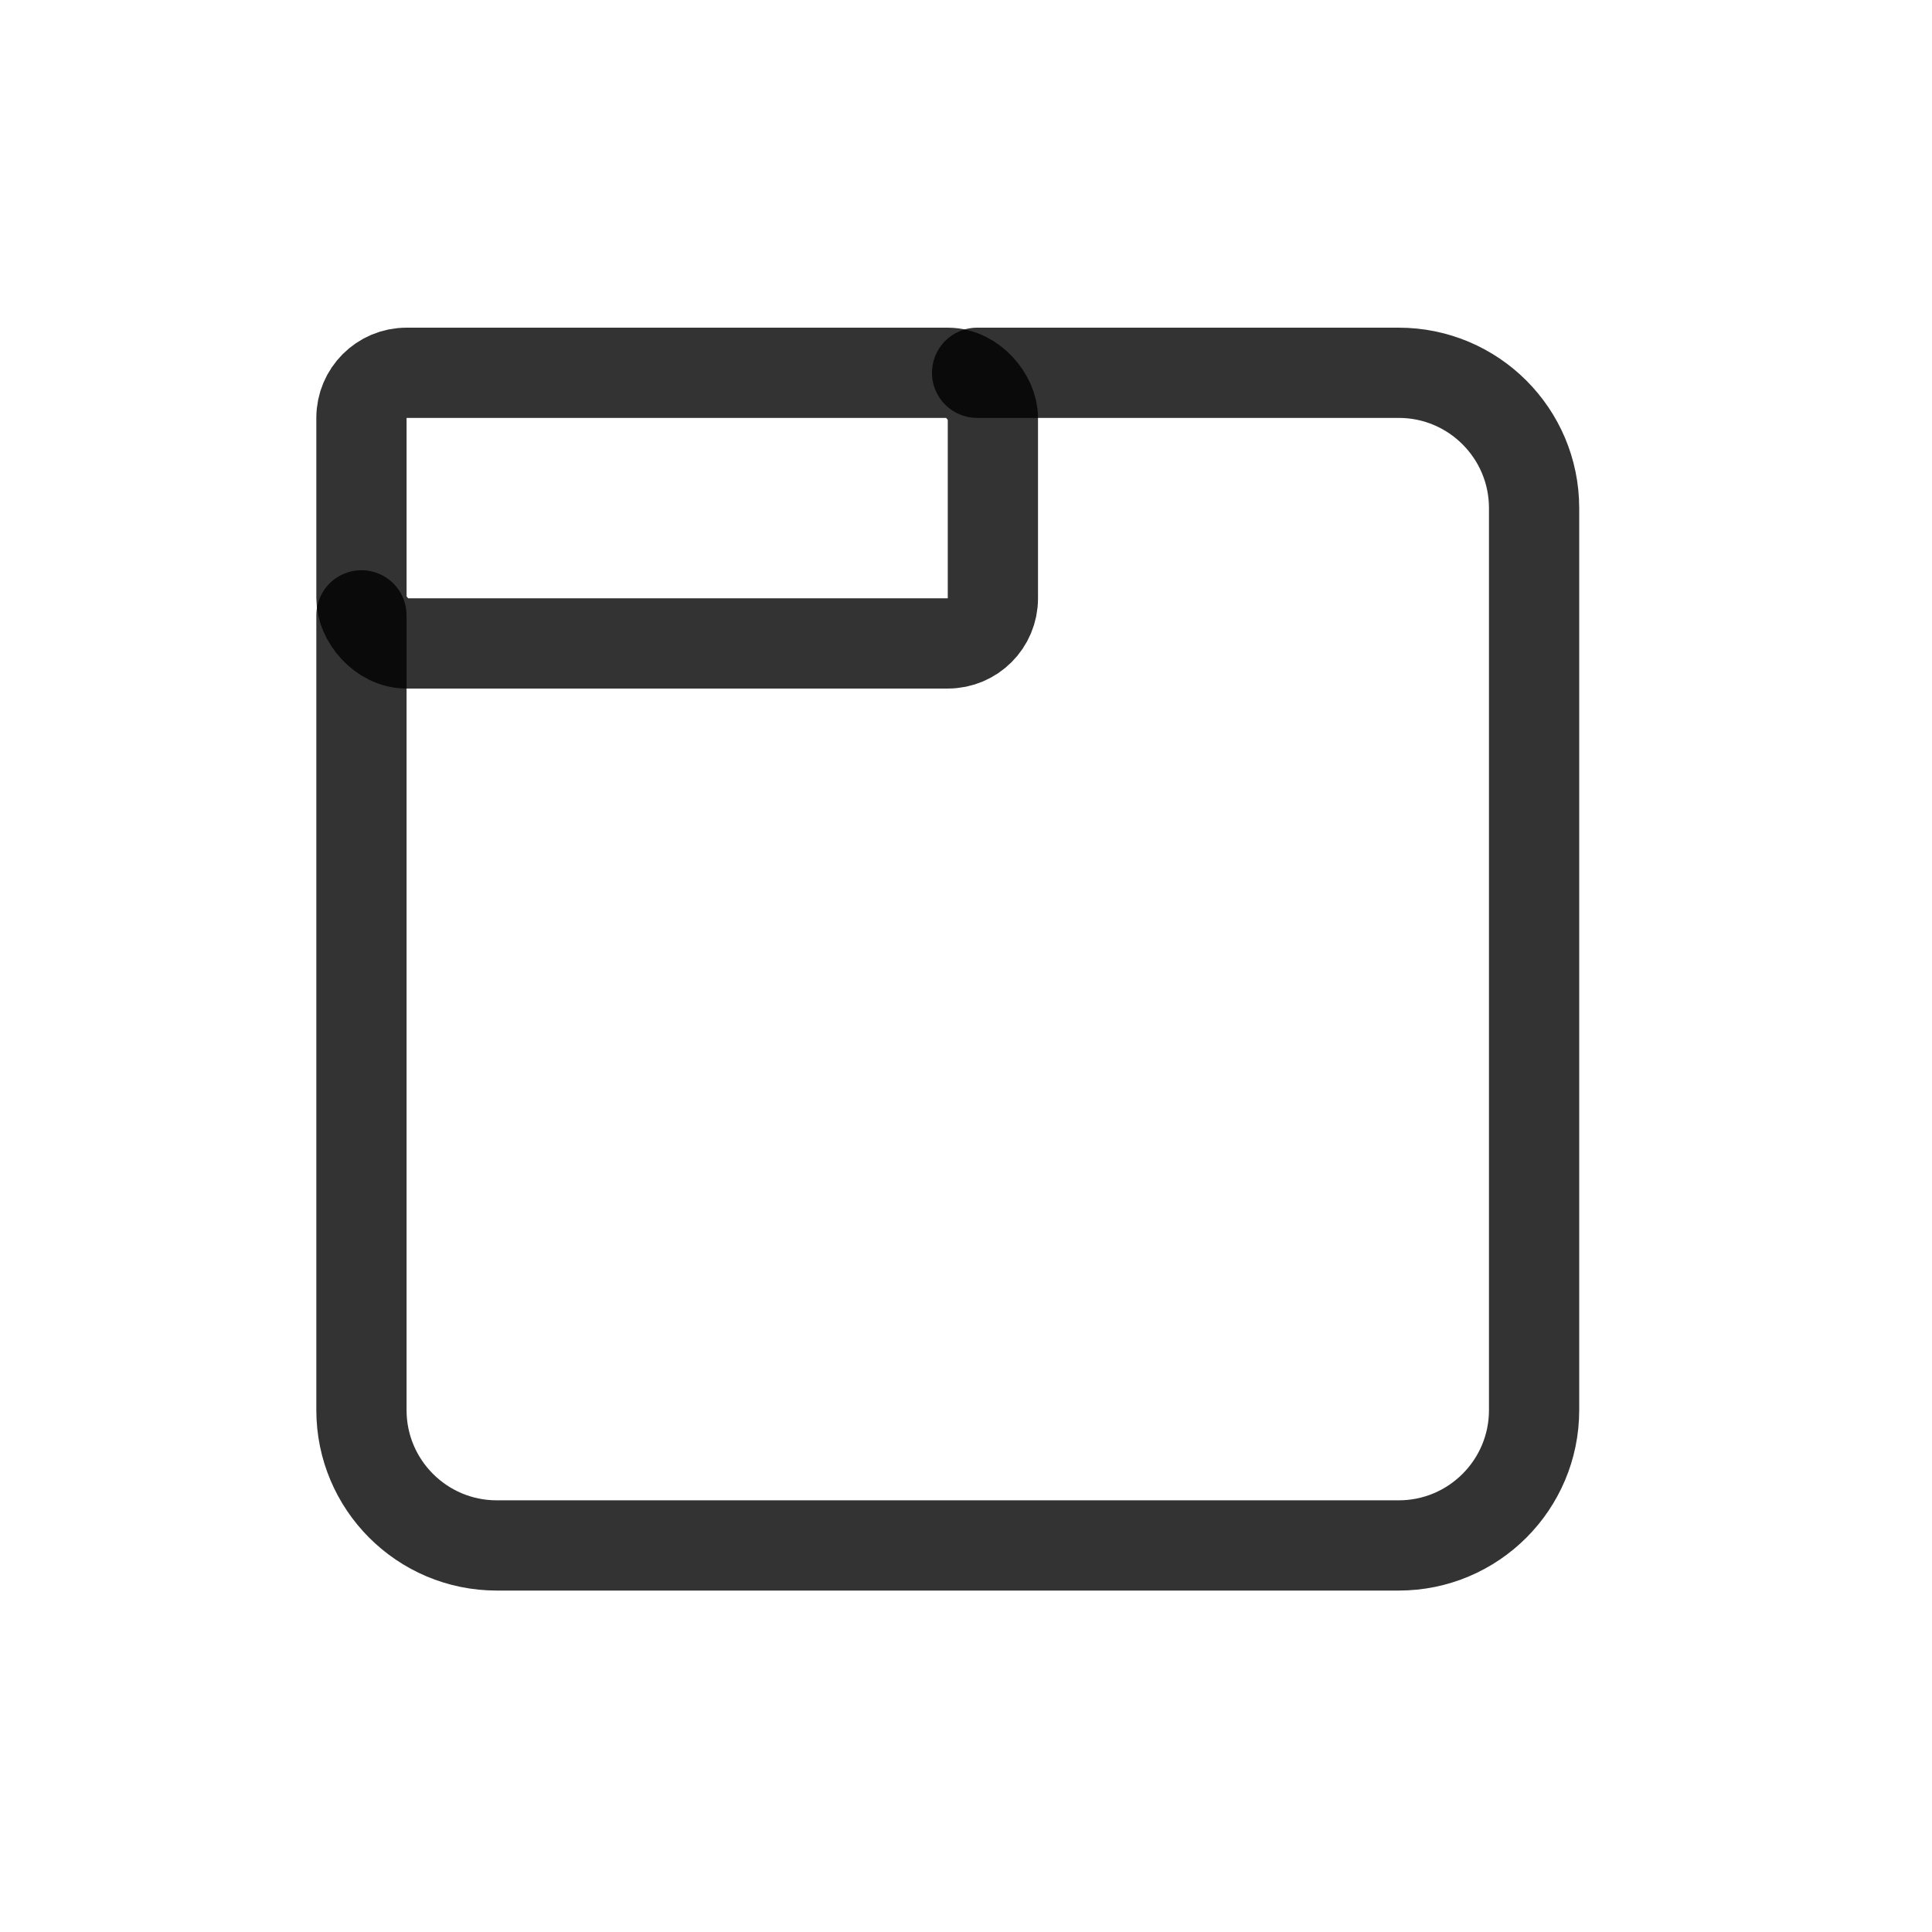
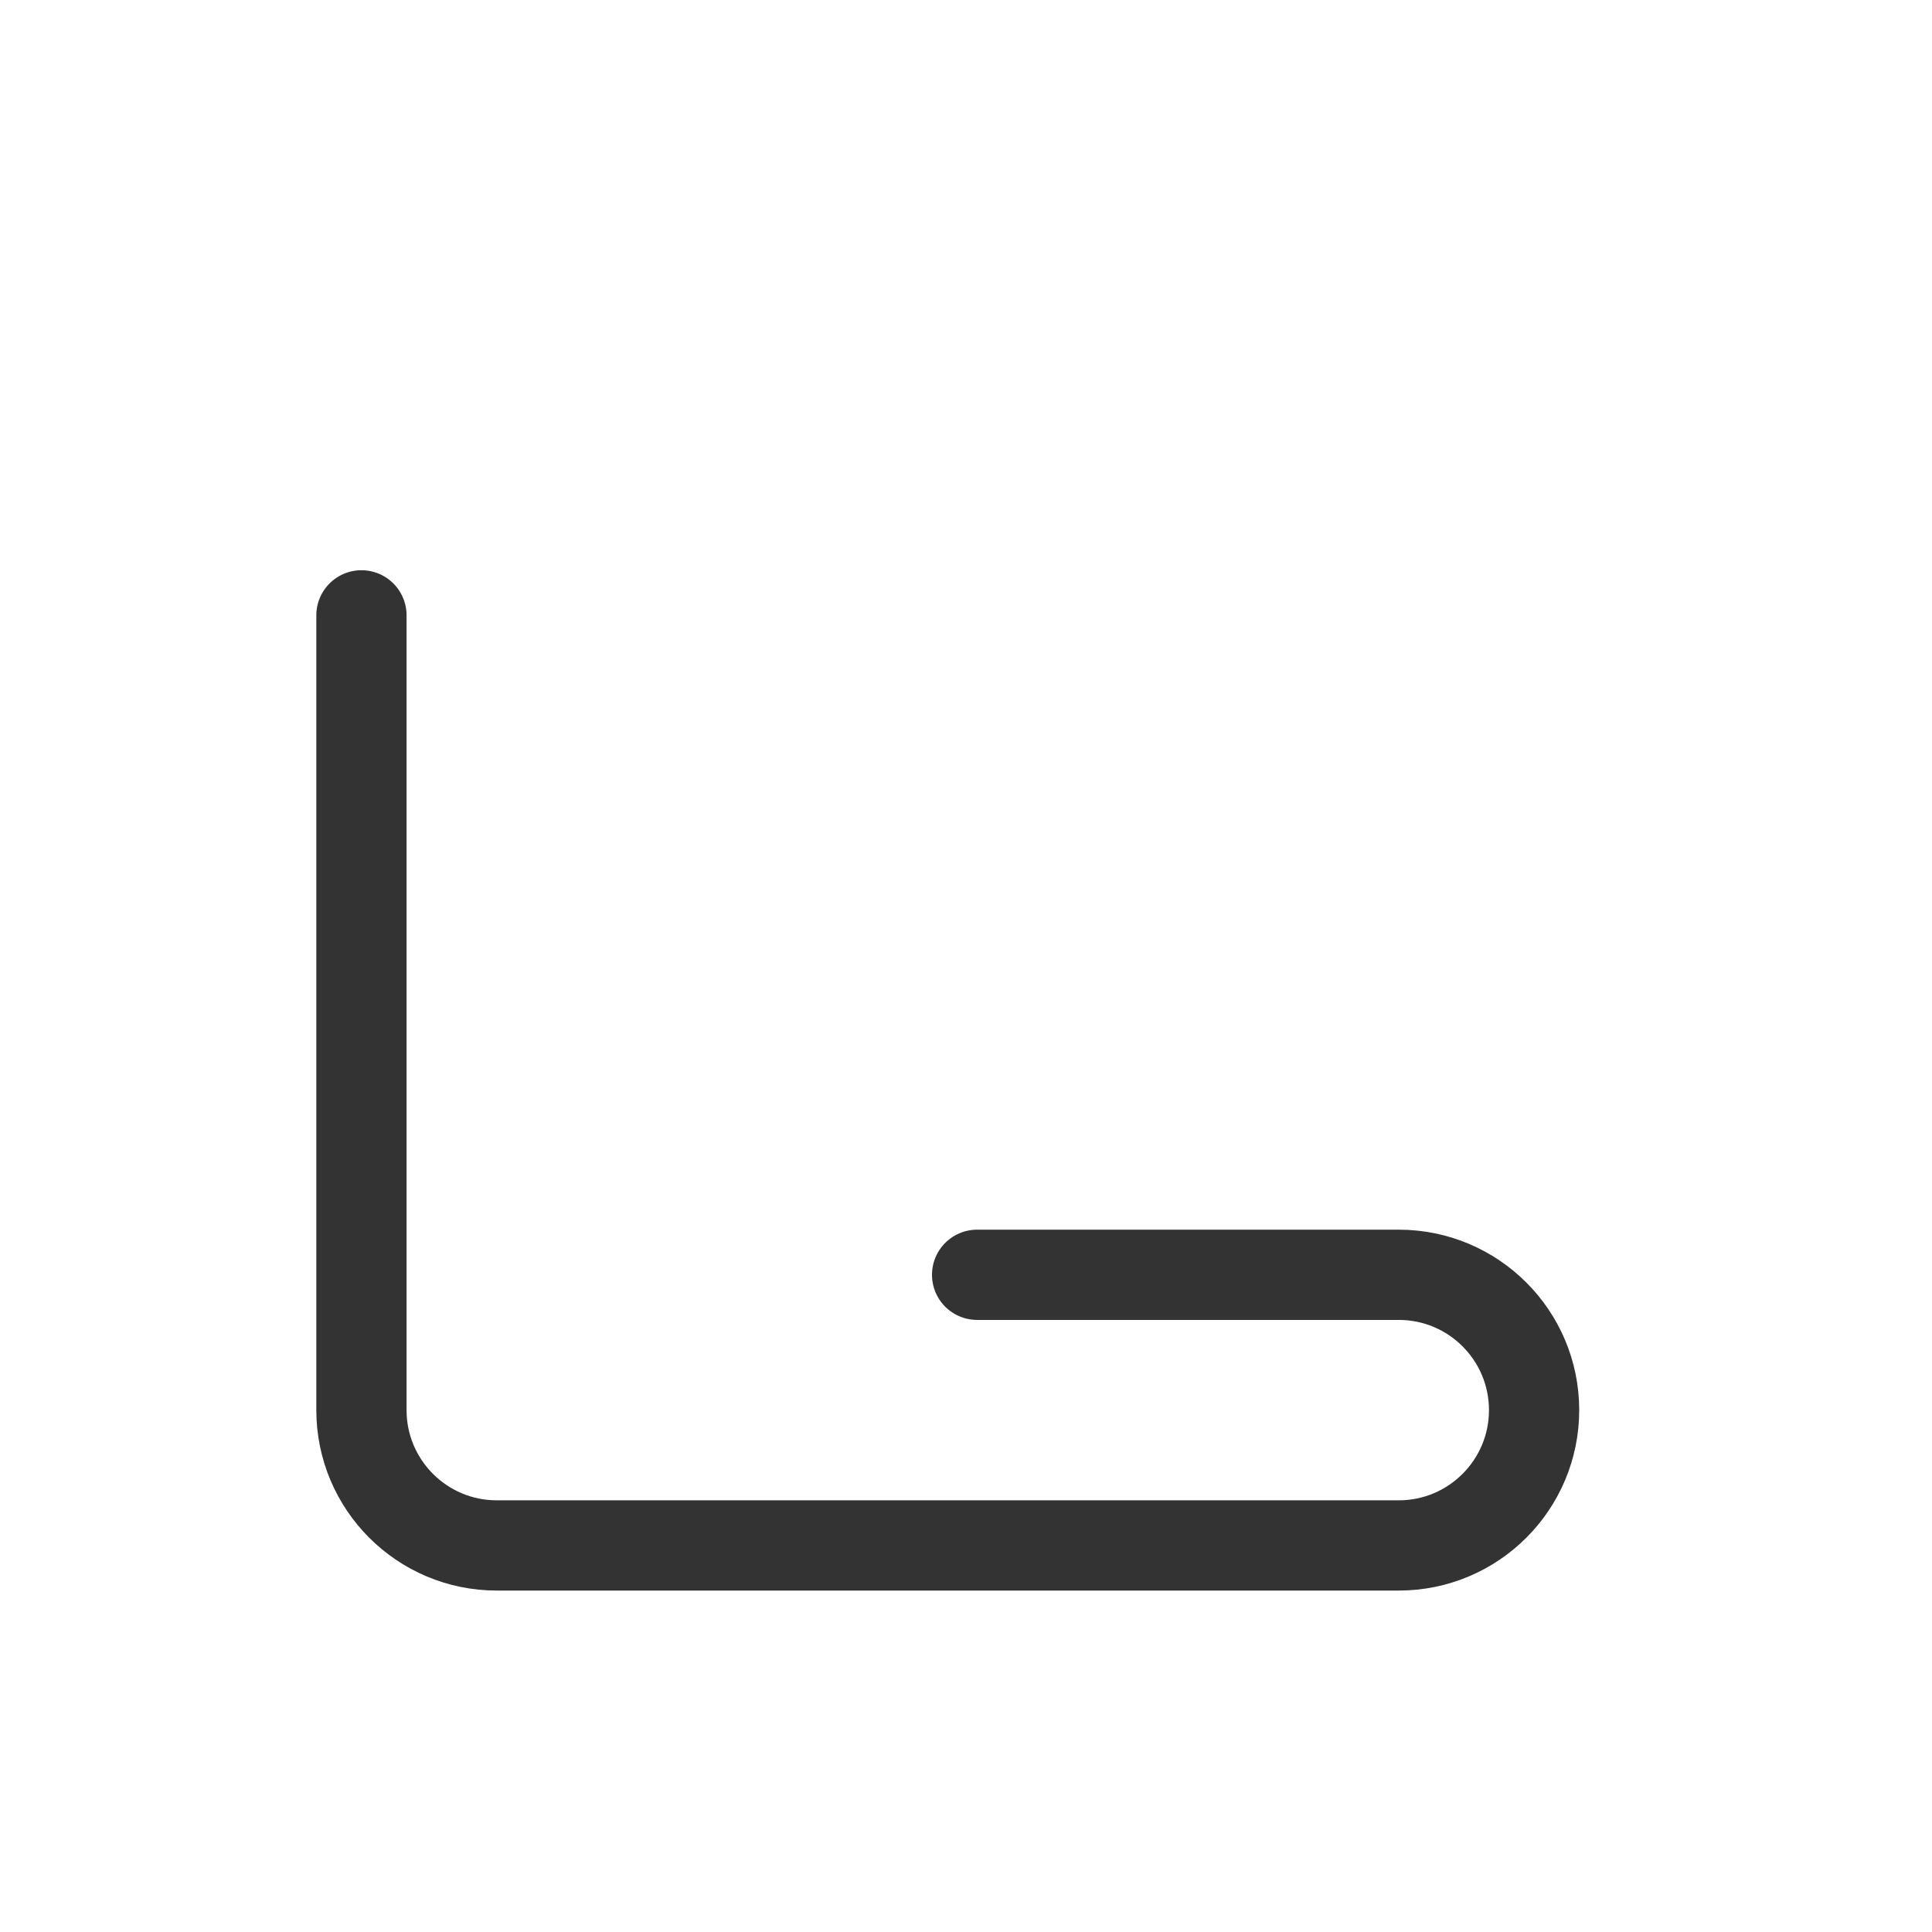
<svg xmlns="http://www.w3.org/2000/svg" xmlns:ns1="http://sodipodi.sourceforge.net/DTD/sodipodi-0.dtd" xmlns:ns2="http://www.inkscape.org/namespaces/inkscape" width="24" height="24" viewBox="0 0 24 24" fill="none" version="1.1" id="svg1" ns1:docname="view_Section.svg" ns2:version="1.3.2 (091e20e, 2023-11-25)">
  <defs id="defs1" />
  <ns1:namedview id="namedview1" pagecolor="#ffffff" bordercolor="#000000" borderopacity="0.25" ns2:showpageshadow="2" ns2:pageopacity="0.0" ns2:pagecheckerboard="0" ns2:deskcolor="#d1d1d1" ns2:zoom="21.192308" ns2:cx="13" ns2:cy="12.976407" ns2:window-width="1408" ns2:window-height="1027" ns2:window-x="0" ns2:window-y="25" ns2:window-maximized="0" ns2:current-layer="svg1" />
-   <path d="m 4.49,7.644 v 9.873 c 0,0.928 0.753,1.681 1.681,1.681 H 17.376 c 0.928,0 1.681,-0.753 1.681,-1.681 V 6.312 c 0,-0.928 -0.753,-1.681 -1.681,-1.681 l -5.238,-7.3e-6" stroke="#000000" stroke-opacity="0.8" stroke-width="1.121" stroke-linecap="round" id="path1" />
-   <rect x="4.49" y="4.631" width="7.844" height="3.362" rx="0.56" stroke="#000000" stroke-opacity="0.8" stroke-width="1.121" id="rect1" />
+   <path d="m 4.49,7.644 v 9.873 c 0,0.928 0.753,1.681 1.681,1.681 H 17.376 c 0.928,0 1.681,-0.753 1.681,-1.681 c 0,-0.928 -0.753,-1.681 -1.681,-1.681 l -5.238,-7.3e-6" stroke="#000000" stroke-opacity="0.8" stroke-width="1.121" stroke-linecap="round" id="path1" />
</svg>